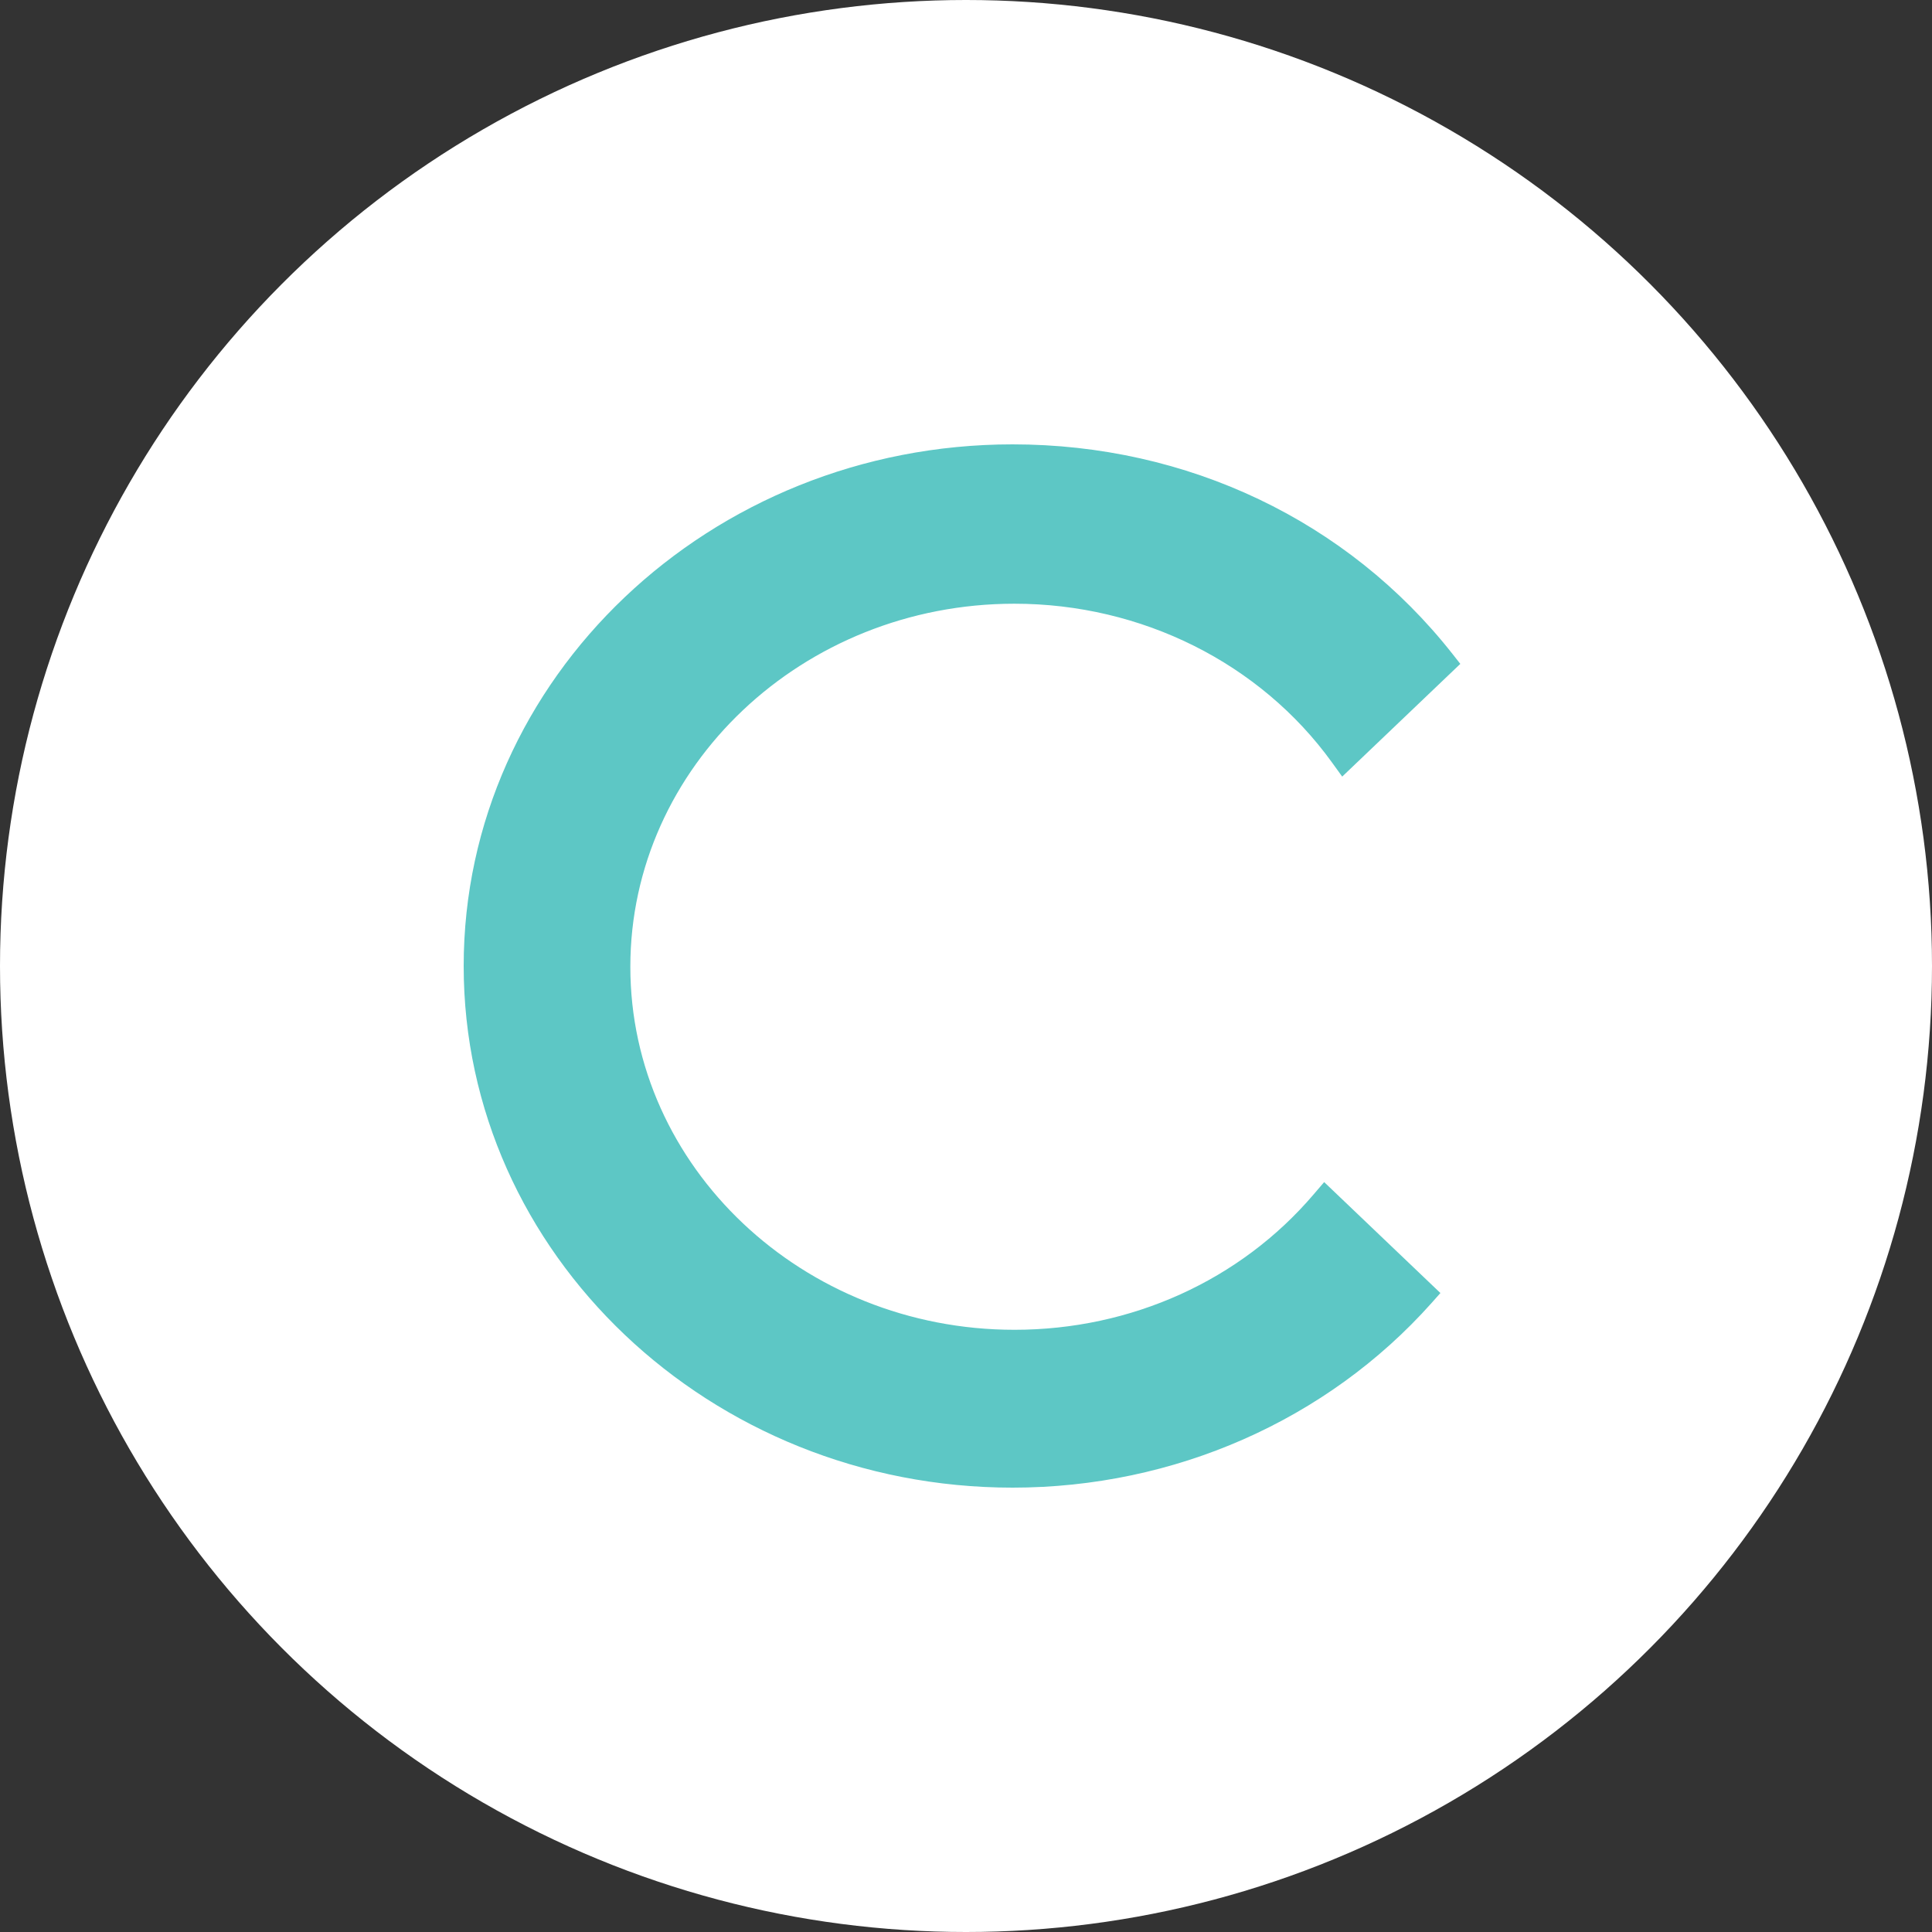
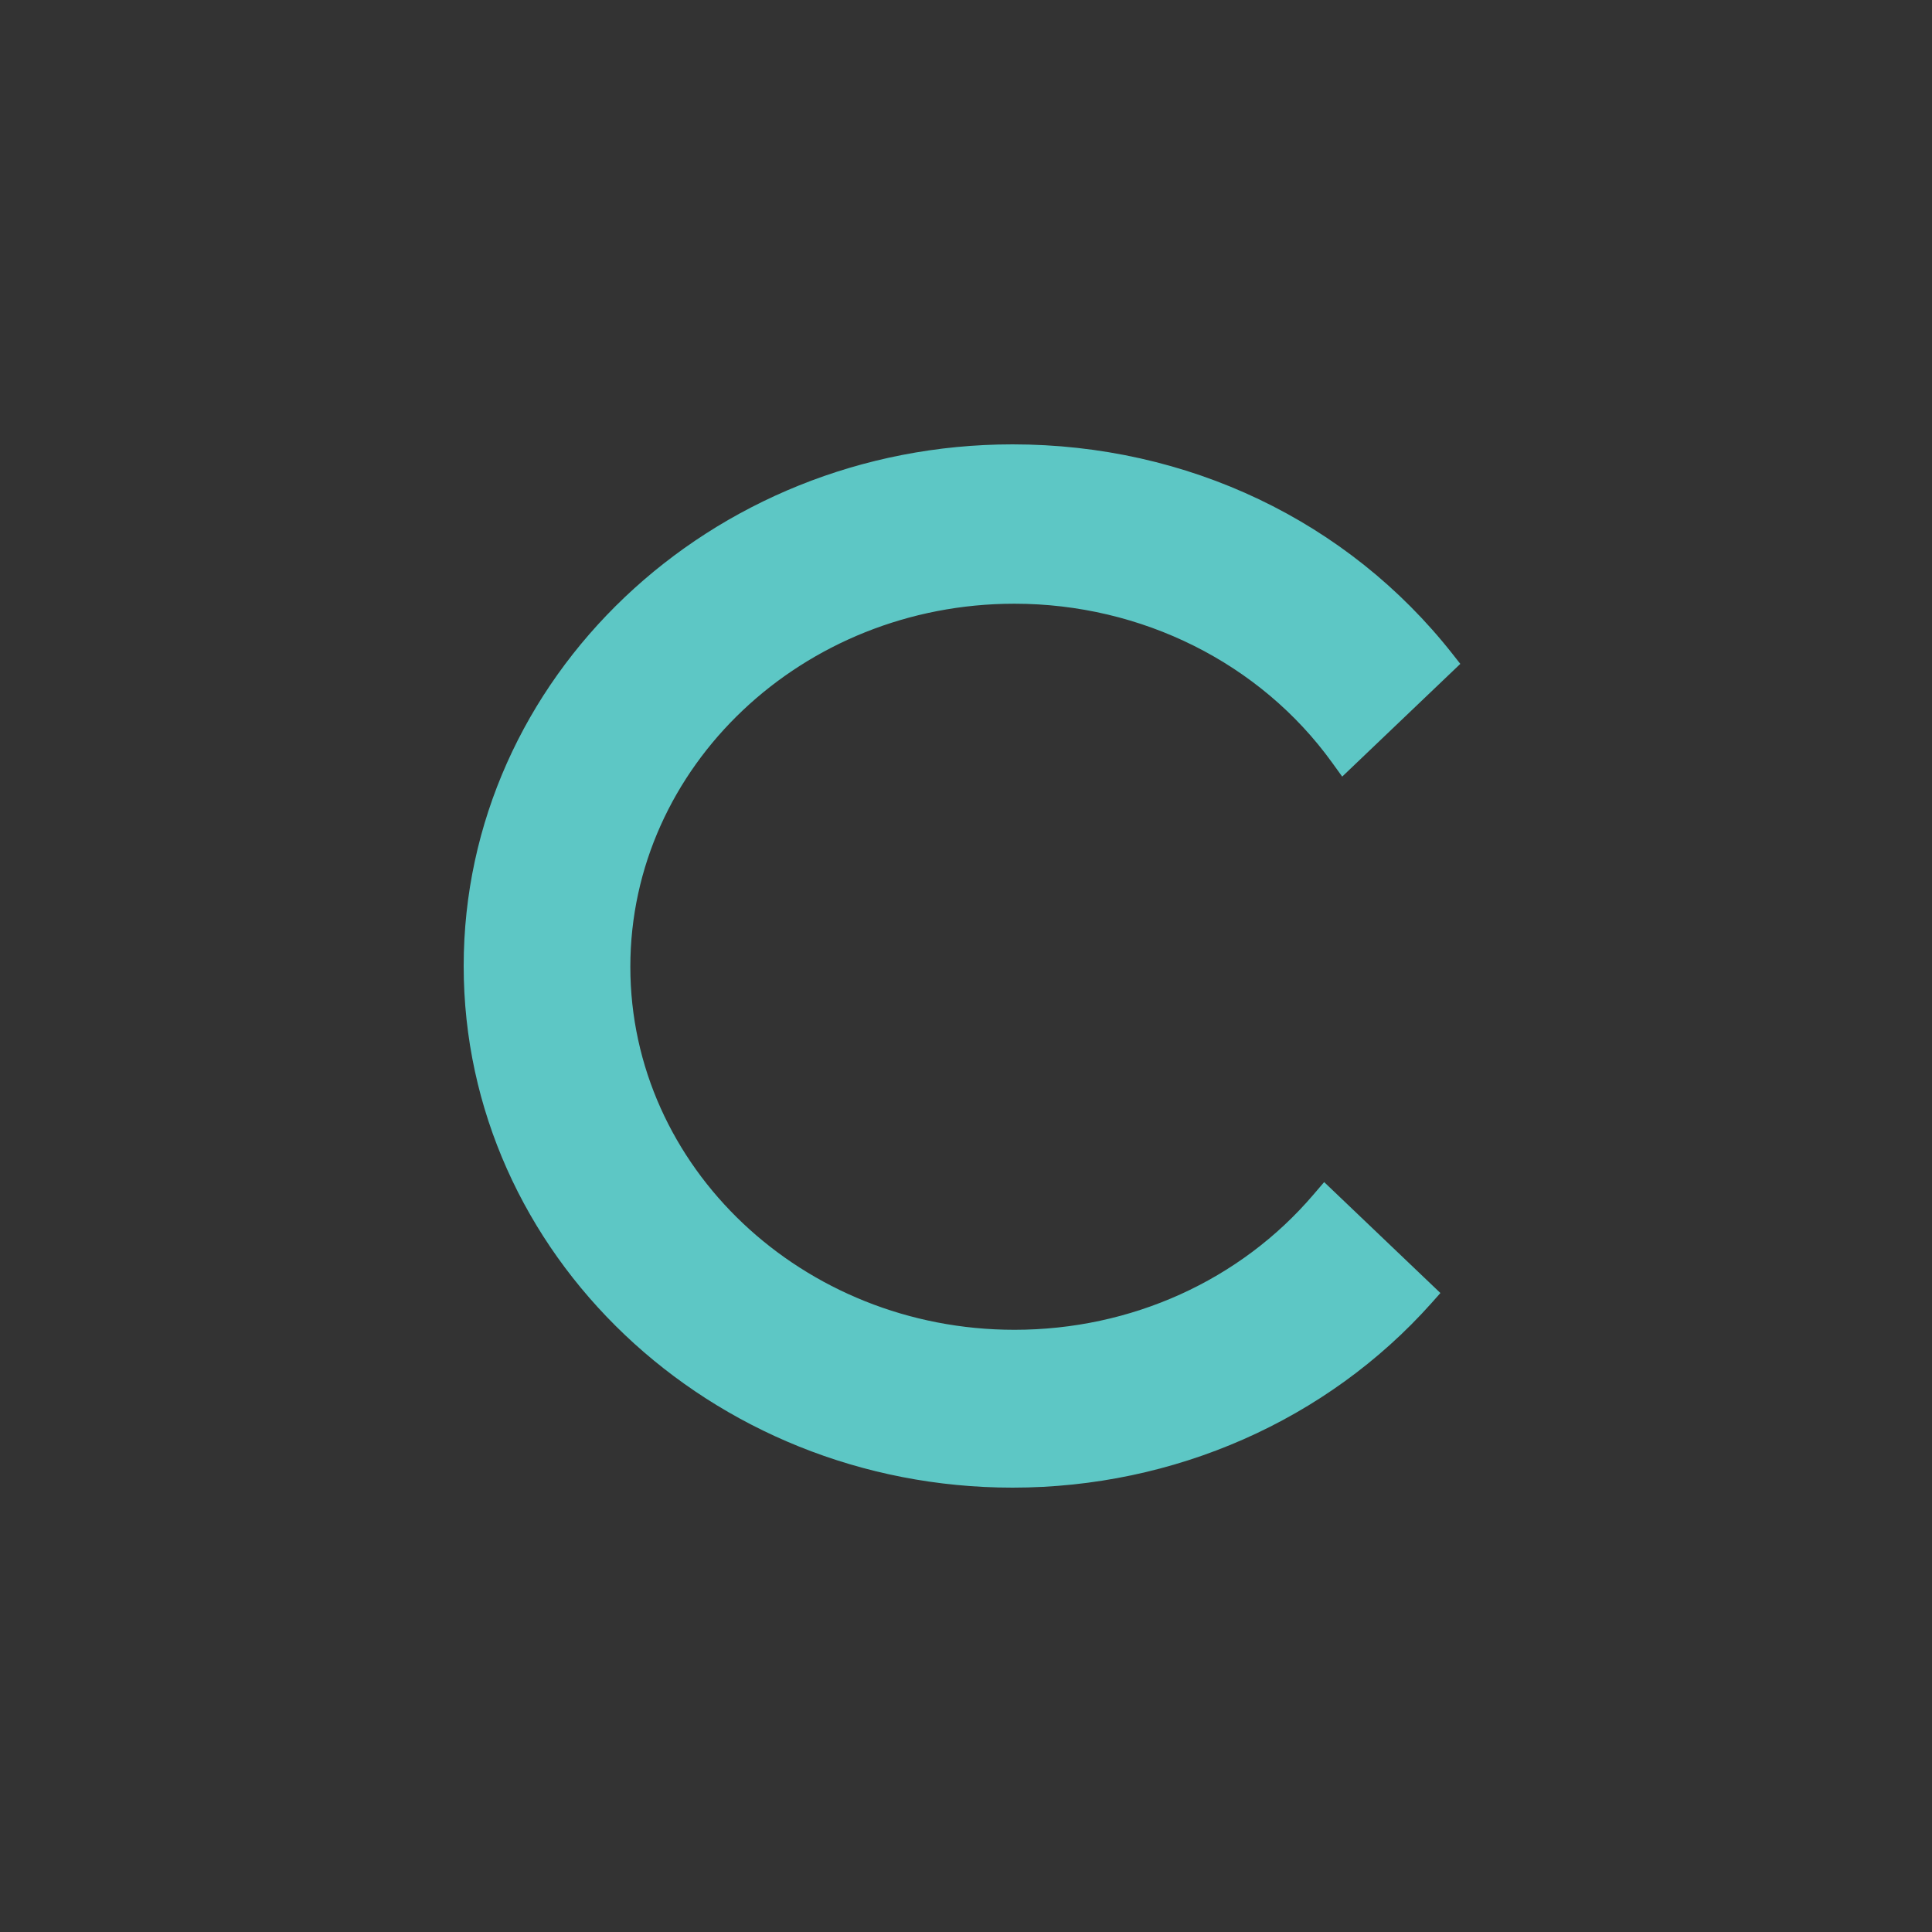
<svg xmlns="http://www.w3.org/2000/svg" width="180" height="180" viewBox="0 0 180 180" fill="none">
  <rect x="0" y="0" width="180" height="180" fill="#333333" stroke="none" />
-   <circle cx="90" cy="90" r="90" fill="white" />
  <g clip-path="url(#clip0_91_44)">
-     <path d="M94.514 56.247C106.355 56.247 117.413 61.776 124.097 71.034L125.05 72.354L136.054 61.852L135.325 60.925C125.564 48.52 110.625 41.4 94.34 41.4C66.14 41.4 43.2 63.201 43.2 90C43.2 116.799 66.144 138.6 94.34 138.6C109.395 138.6 123.621 132.335 133.366 121.408L134.199 120.468L123.369 110.133L122.387 111.279C115.553 119.298 105.39 123.894 94.514 123.894C74.779 123.894 58.727 108.719 58.727 90.073C58.727 71.423 74.779 56.247 94.51 56.247H94.514ZM492.902 43.409L485.845 54.34L464.267 86.756L439.865 50.002L435.616 43.409H417.31L425.415 55.526L456.643 102.547V130.273C456.643 130.374 456.647 130.476 456.655 130.569V137.332C456.655 137.506 456.808 137.652 456.99 137.652H459.774C466.499 137.652 471.954 132.448 471.954 126.029V102.547L503.774 54.526C503.816 54.459 503.857 54.39 503.894 54.319L511.191 43.409H492.902ZM178.419 50.298L138.494 137.494H155.3L187.066 68.766L218.832 137.494H235.452L192.256 43.518C192.229 43.461 192.186 43.412 192.131 43.377C192.077 43.343 192.014 43.324 191.949 43.324H189.249C184.407 43.324 180.357 46.057 178.419 50.29V50.298ZM344.993 43.534V58.086H364.687L364.844 58.05H373.396C382.756 58.05 390.837 61.249 397.422 67.571C404.04 73.849 407.399 81.552 407.399 90.482C407.399 99.368 404.044 107.079 397.418 113.393C390.841 119.67 382.756 122.85 373.396 122.85H365.797V122.841H344.985V137.413H373.396C386.964 137.413 398.693 132.788 408.256 123.668C417.823 114.547 422.669 103.377 422.669 90.482C422.669 77.538 417.823 66.352 408.256 57.231C398.693 48.111 386.968 43.486 373.396 43.486H352.597M311.782 110.914L262.356 43.547H247.753V137.397H263.106V70.204L312.527 137.393H327.139V43.547H311.782V110.914Z" fill="#5DC7C5" />
+     <path d="M94.514 56.247C106.355 56.247 117.413 61.776 124.097 71.034L125.05 72.354L136.054 61.852L135.325 60.925C125.564 48.52 110.625 41.4 94.34 41.4C66.14 41.4 43.2 63.201 43.2 90C43.2 116.799 66.144 138.6 94.34 138.6C109.395 138.6 123.621 132.335 133.366 121.408L134.199 120.468L123.369 110.133L122.387 111.279C115.553 119.298 105.39 123.894 94.514 123.894C74.779 123.894 58.727 108.719 58.727 90.073C58.727 71.423 74.779 56.247 94.51 56.247H94.514ZM492.902 43.409L485.845 54.34L439.865 50.002L435.616 43.409H417.31L425.415 55.526L456.643 102.547V130.273C456.643 130.374 456.647 130.476 456.655 130.569V137.332C456.655 137.506 456.808 137.652 456.99 137.652H459.774C466.499 137.652 471.954 132.448 471.954 126.029V102.547L503.774 54.526C503.816 54.459 503.857 54.39 503.894 54.319L511.191 43.409H492.902ZM178.419 50.298L138.494 137.494H155.3L187.066 68.766L218.832 137.494H235.452L192.256 43.518C192.229 43.461 192.186 43.412 192.131 43.377C192.077 43.343 192.014 43.324 191.949 43.324H189.249C184.407 43.324 180.357 46.057 178.419 50.29V50.298ZM344.993 43.534V58.086H364.687L364.844 58.05H373.396C382.756 58.05 390.837 61.249 397.422 67.571C404.04 73.849 407.399 81.552 407.399 90.482C407.399 99.368 404.044 107.079 397.418 113.393C390.841 119.67 382.756 122.85 373.396 122.85H365.797V122.841H344.985V137.413H373.396C386.964 137.413 398.693 132.788 408.256 123.668C417.823 114.547 422.669 103.377 422.669 90.482C422.669 77.538 417.823 66.352 408.256 57.231C398.693 48.111 386.968 43.486 373.396 43.486H352.597M311.782 110.914L262.356 43.547H247.753V137.397H263.106V70.204L312.527 137.393H327.139V43.547H311.782V110.914Z" fill="#5DC7C5" />
  </g>
  <defs>
    <clipPath id="clip0_91_44">
      <rect width="93.6" height="97.2" fill="white" transform="translate(43.2 41.4)" />
    </clipPath>
  </defs>
</svg>